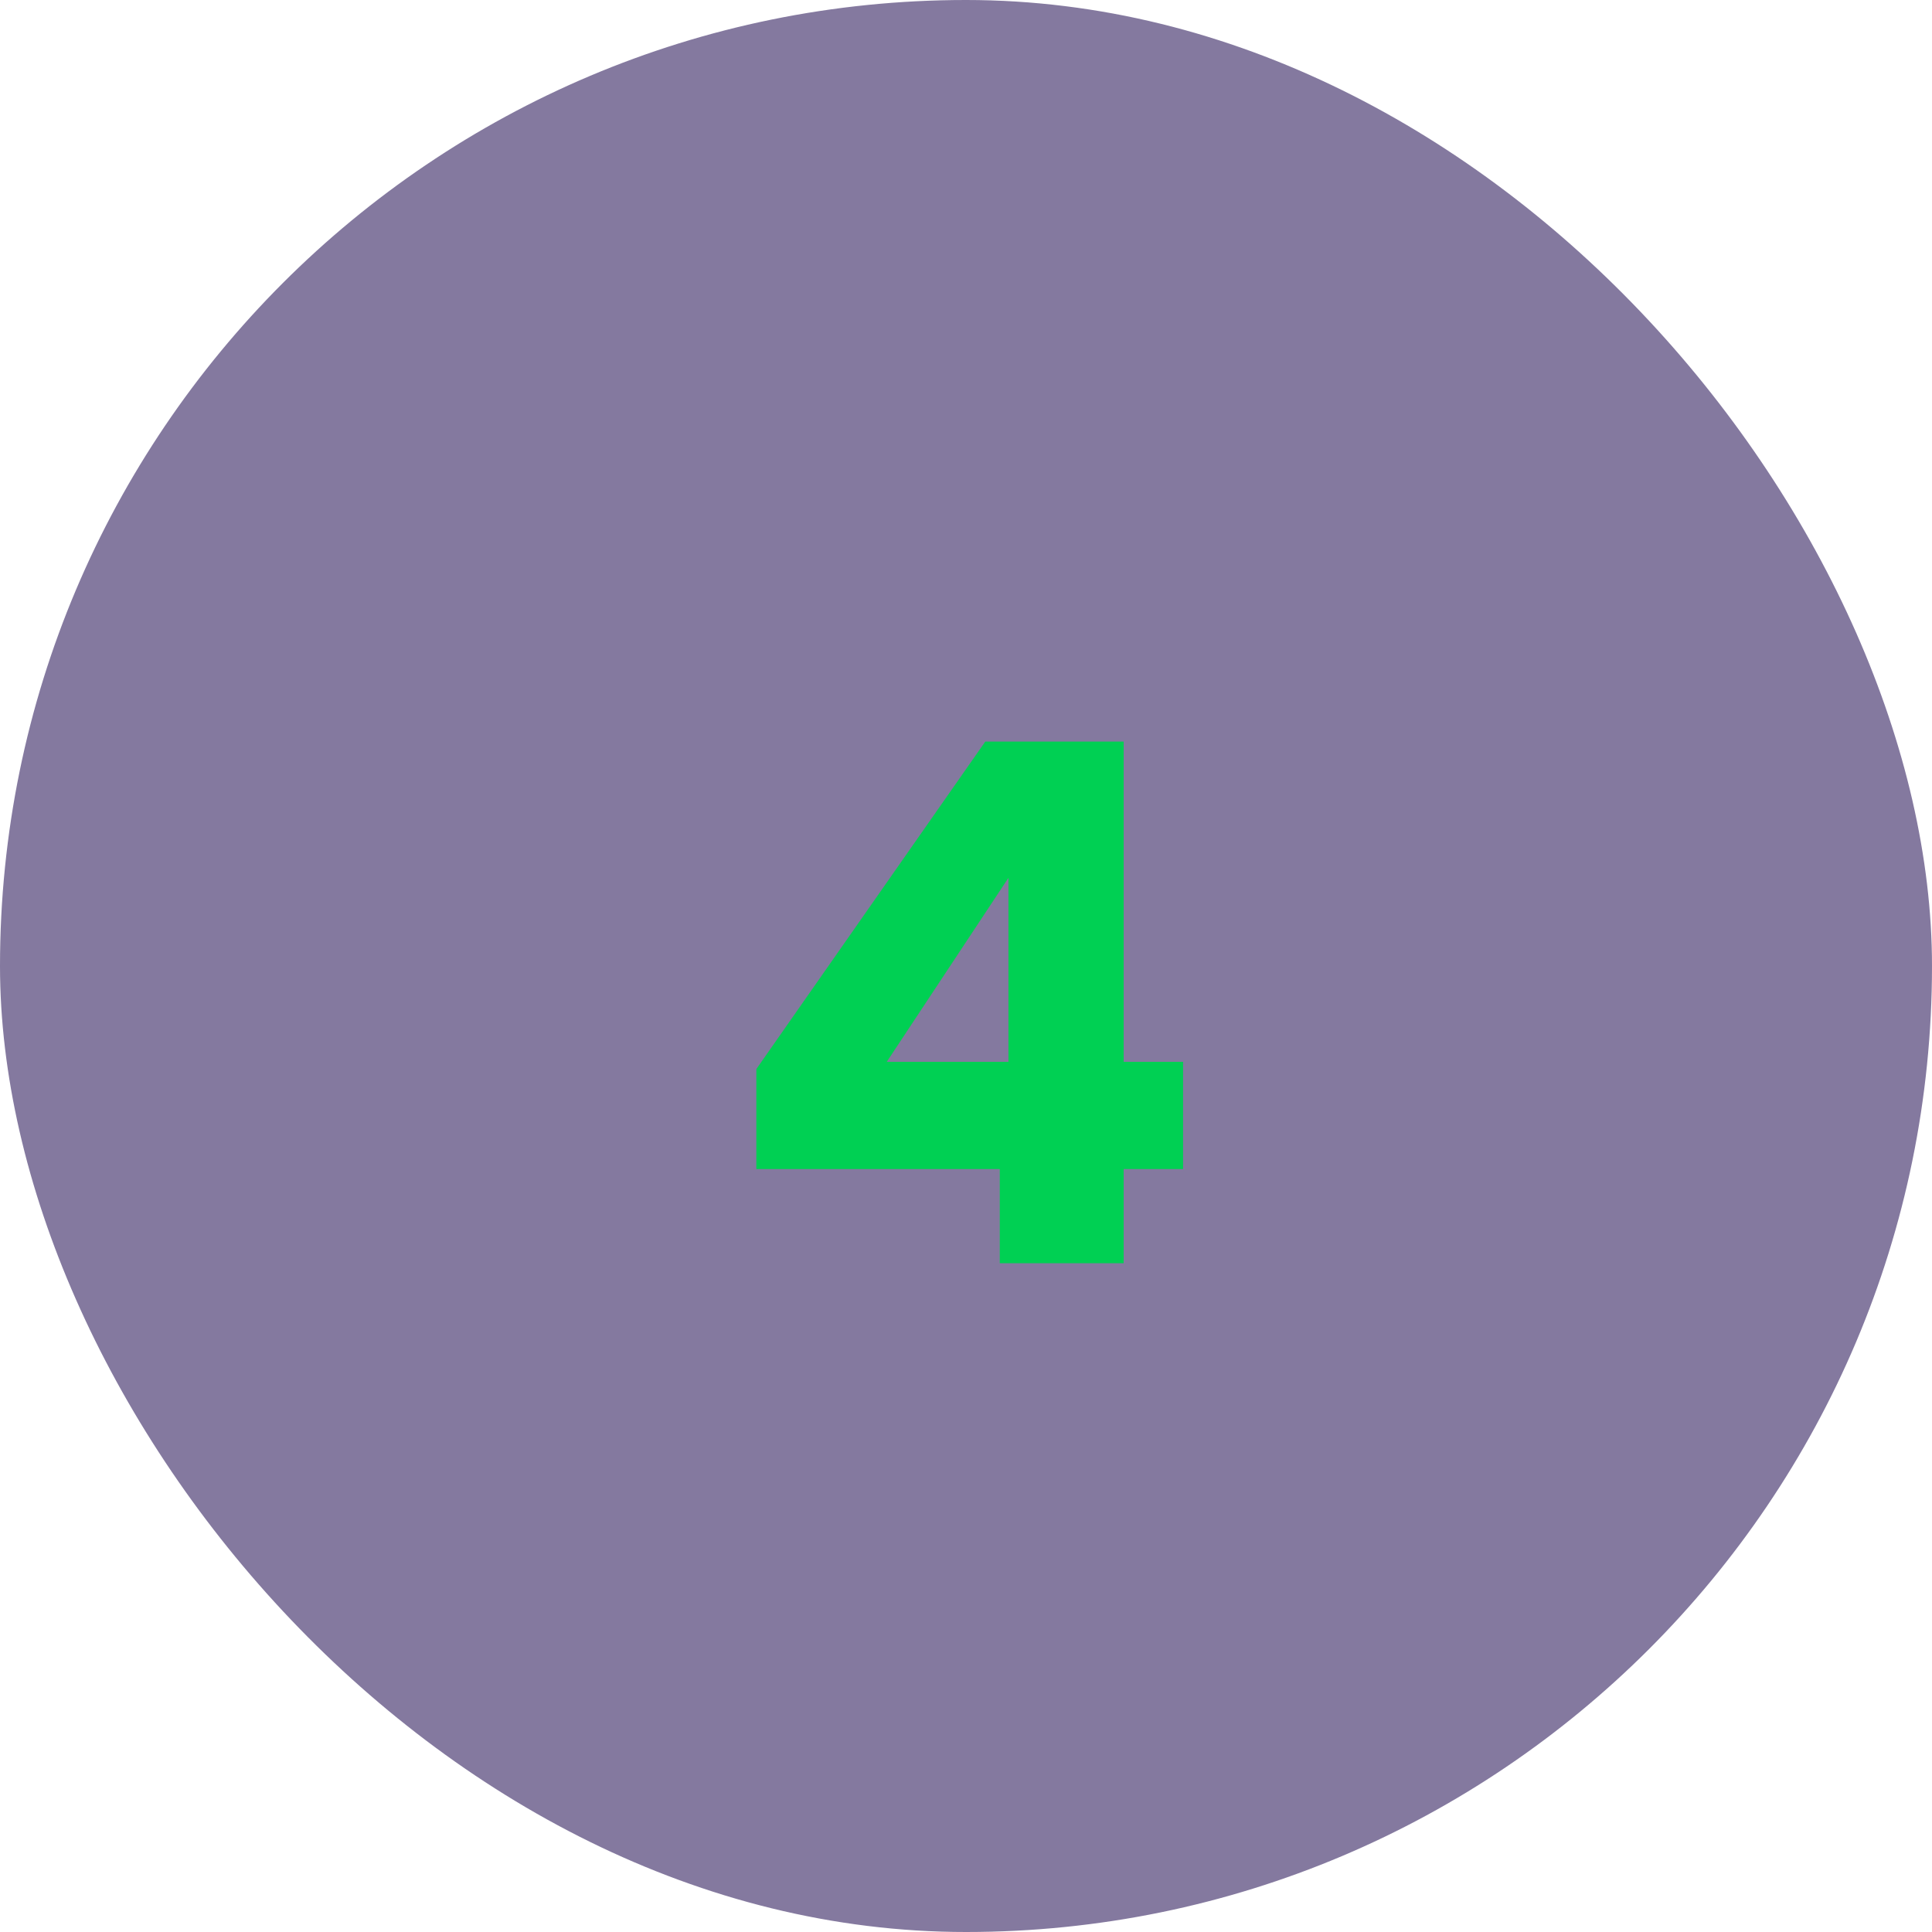
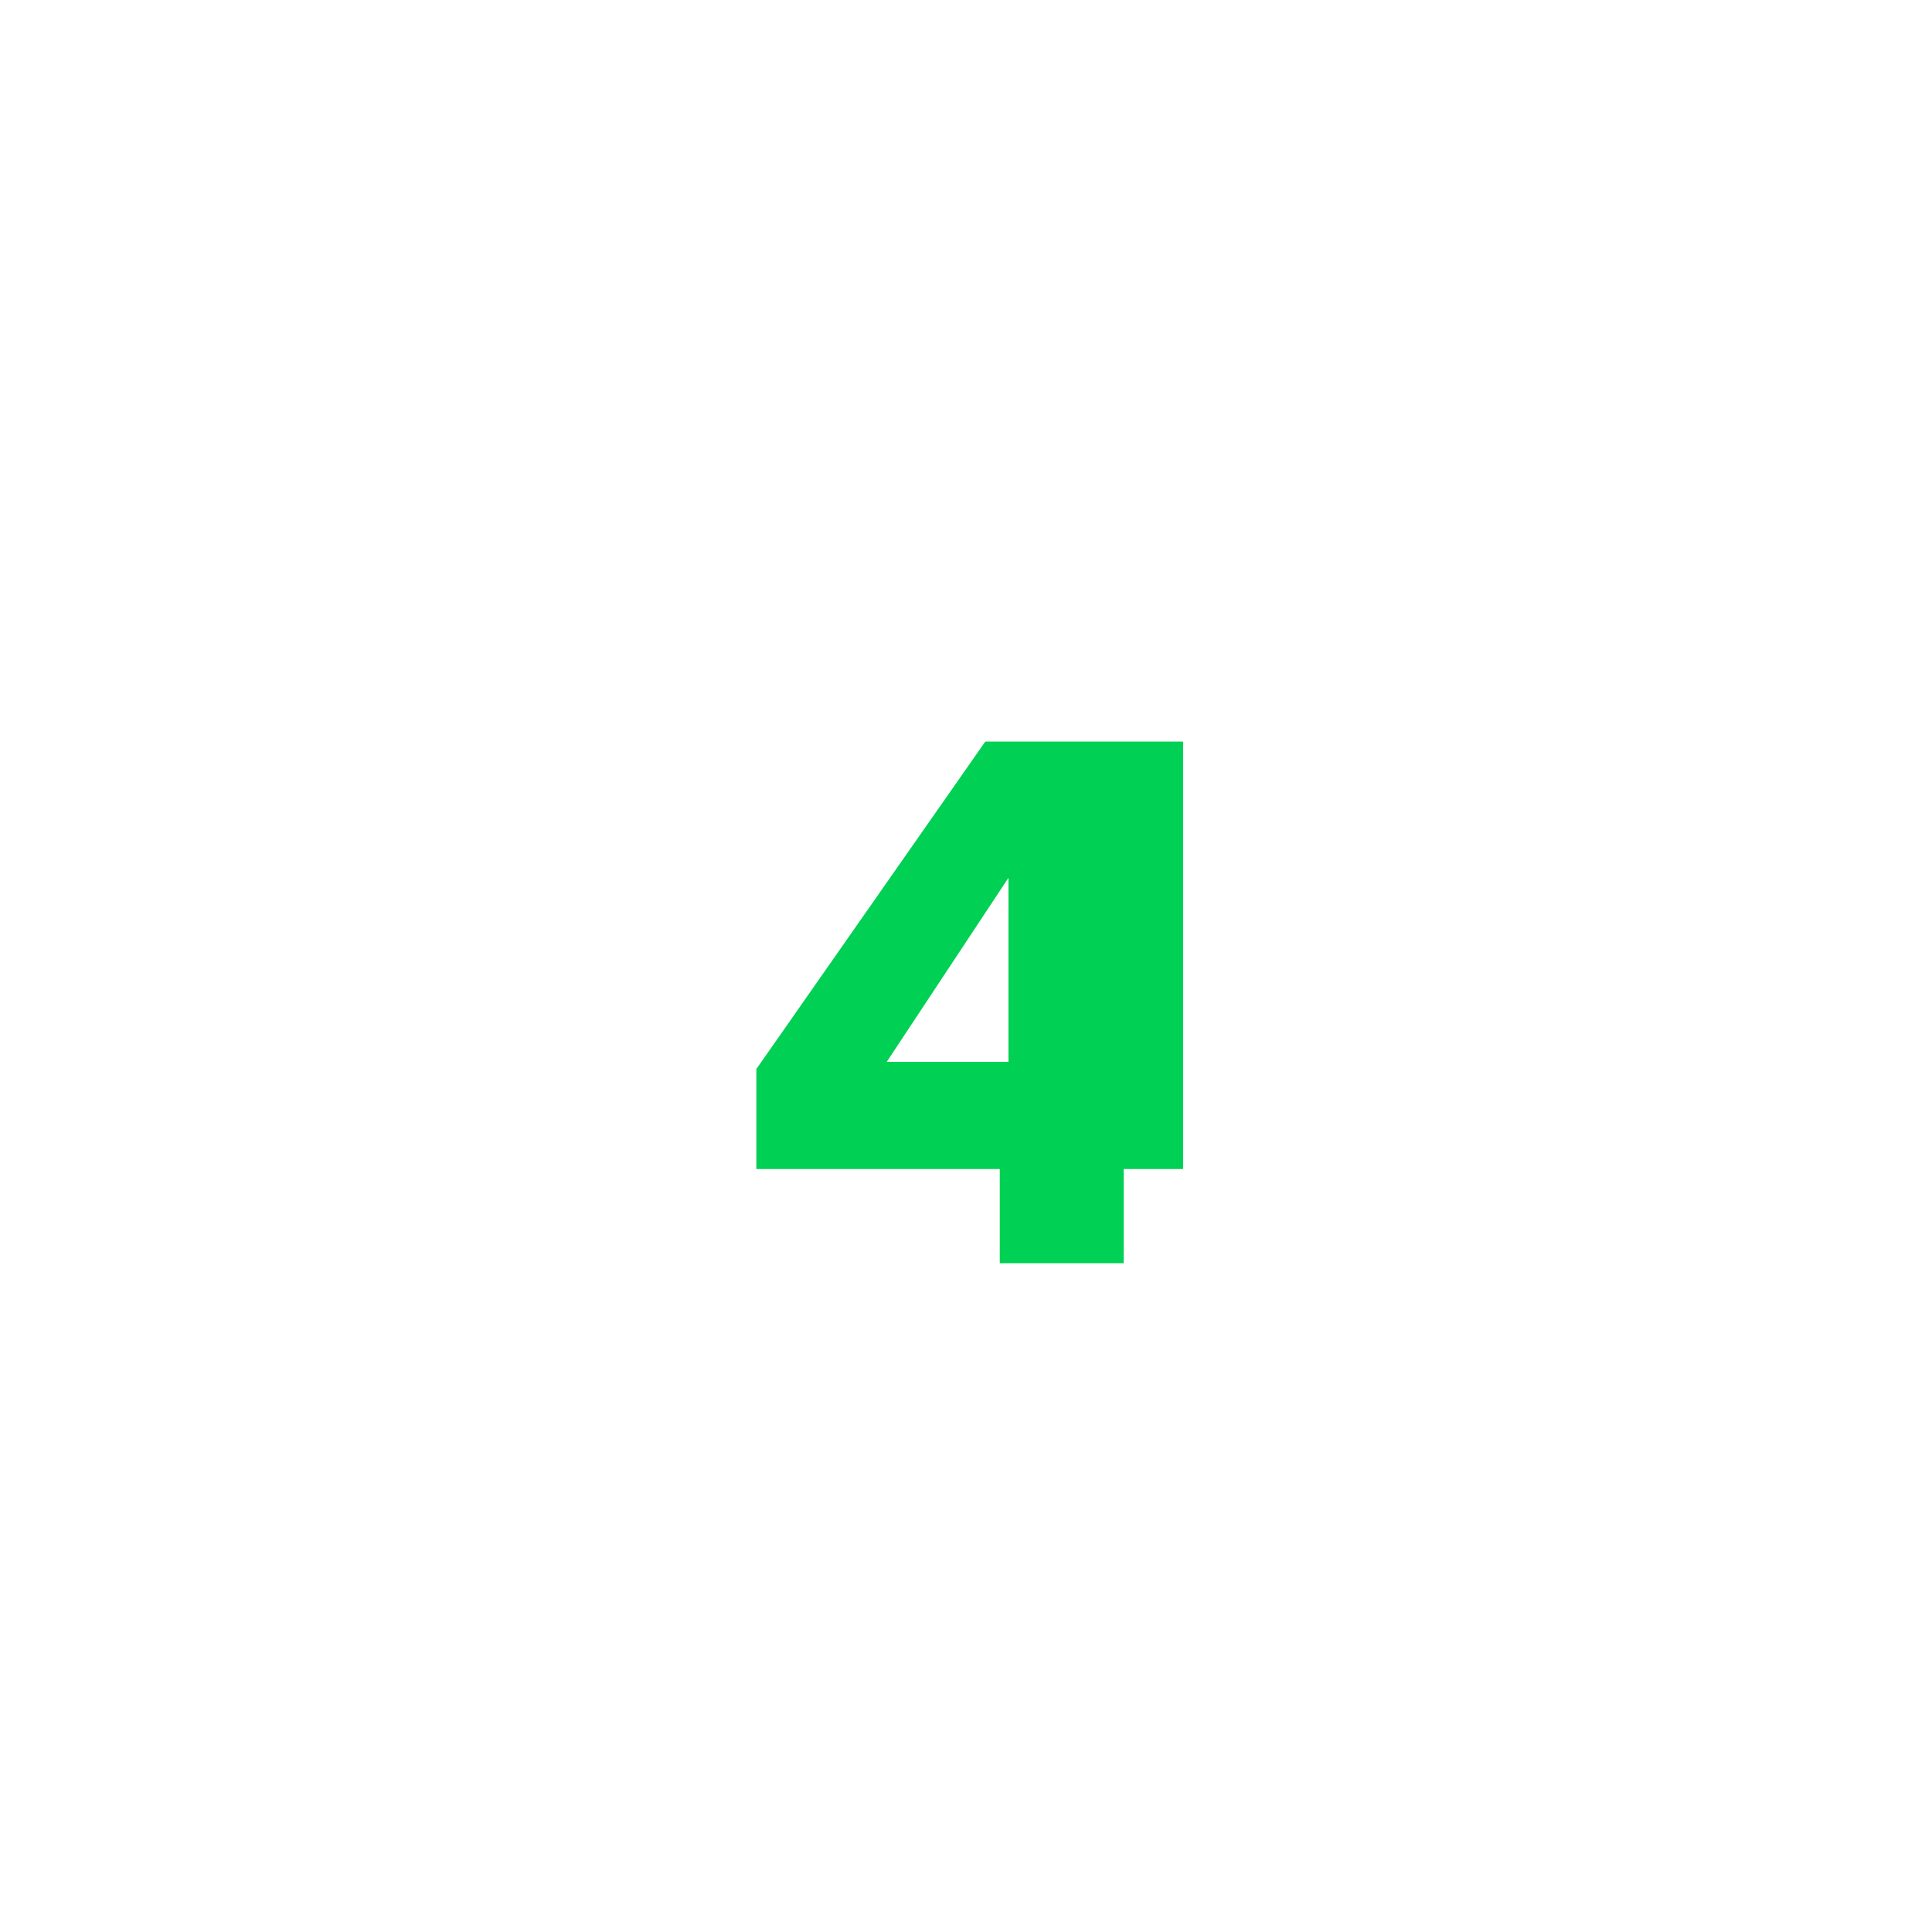
<svg xmlns="http://www.w3.org/2000/svg" width="104" height="104" viewBox="0 0 104 104" fill="none">
-   <rect opacity="0.6" width="104" height="104" rx="52" fill="#322060" />
-   <path d="M40.714 62.93V57.548L53.038 39.92H60.487V57.158H63.685V62.93H60.487V68H53.818V62.93H40.714ZM54.286 47.252L47.734 57.158H54.286V47.252Z" fill="#00D053" />
+   <path d="M40.714 62.93V57.548L53.038 39.92H60.487H63.685V62.93H60.487V68H53.818V62.93H40.714ZM54.286 47.252L47.734 57.158H54.286V47.252Z" fill="#00D053" />
</svg>